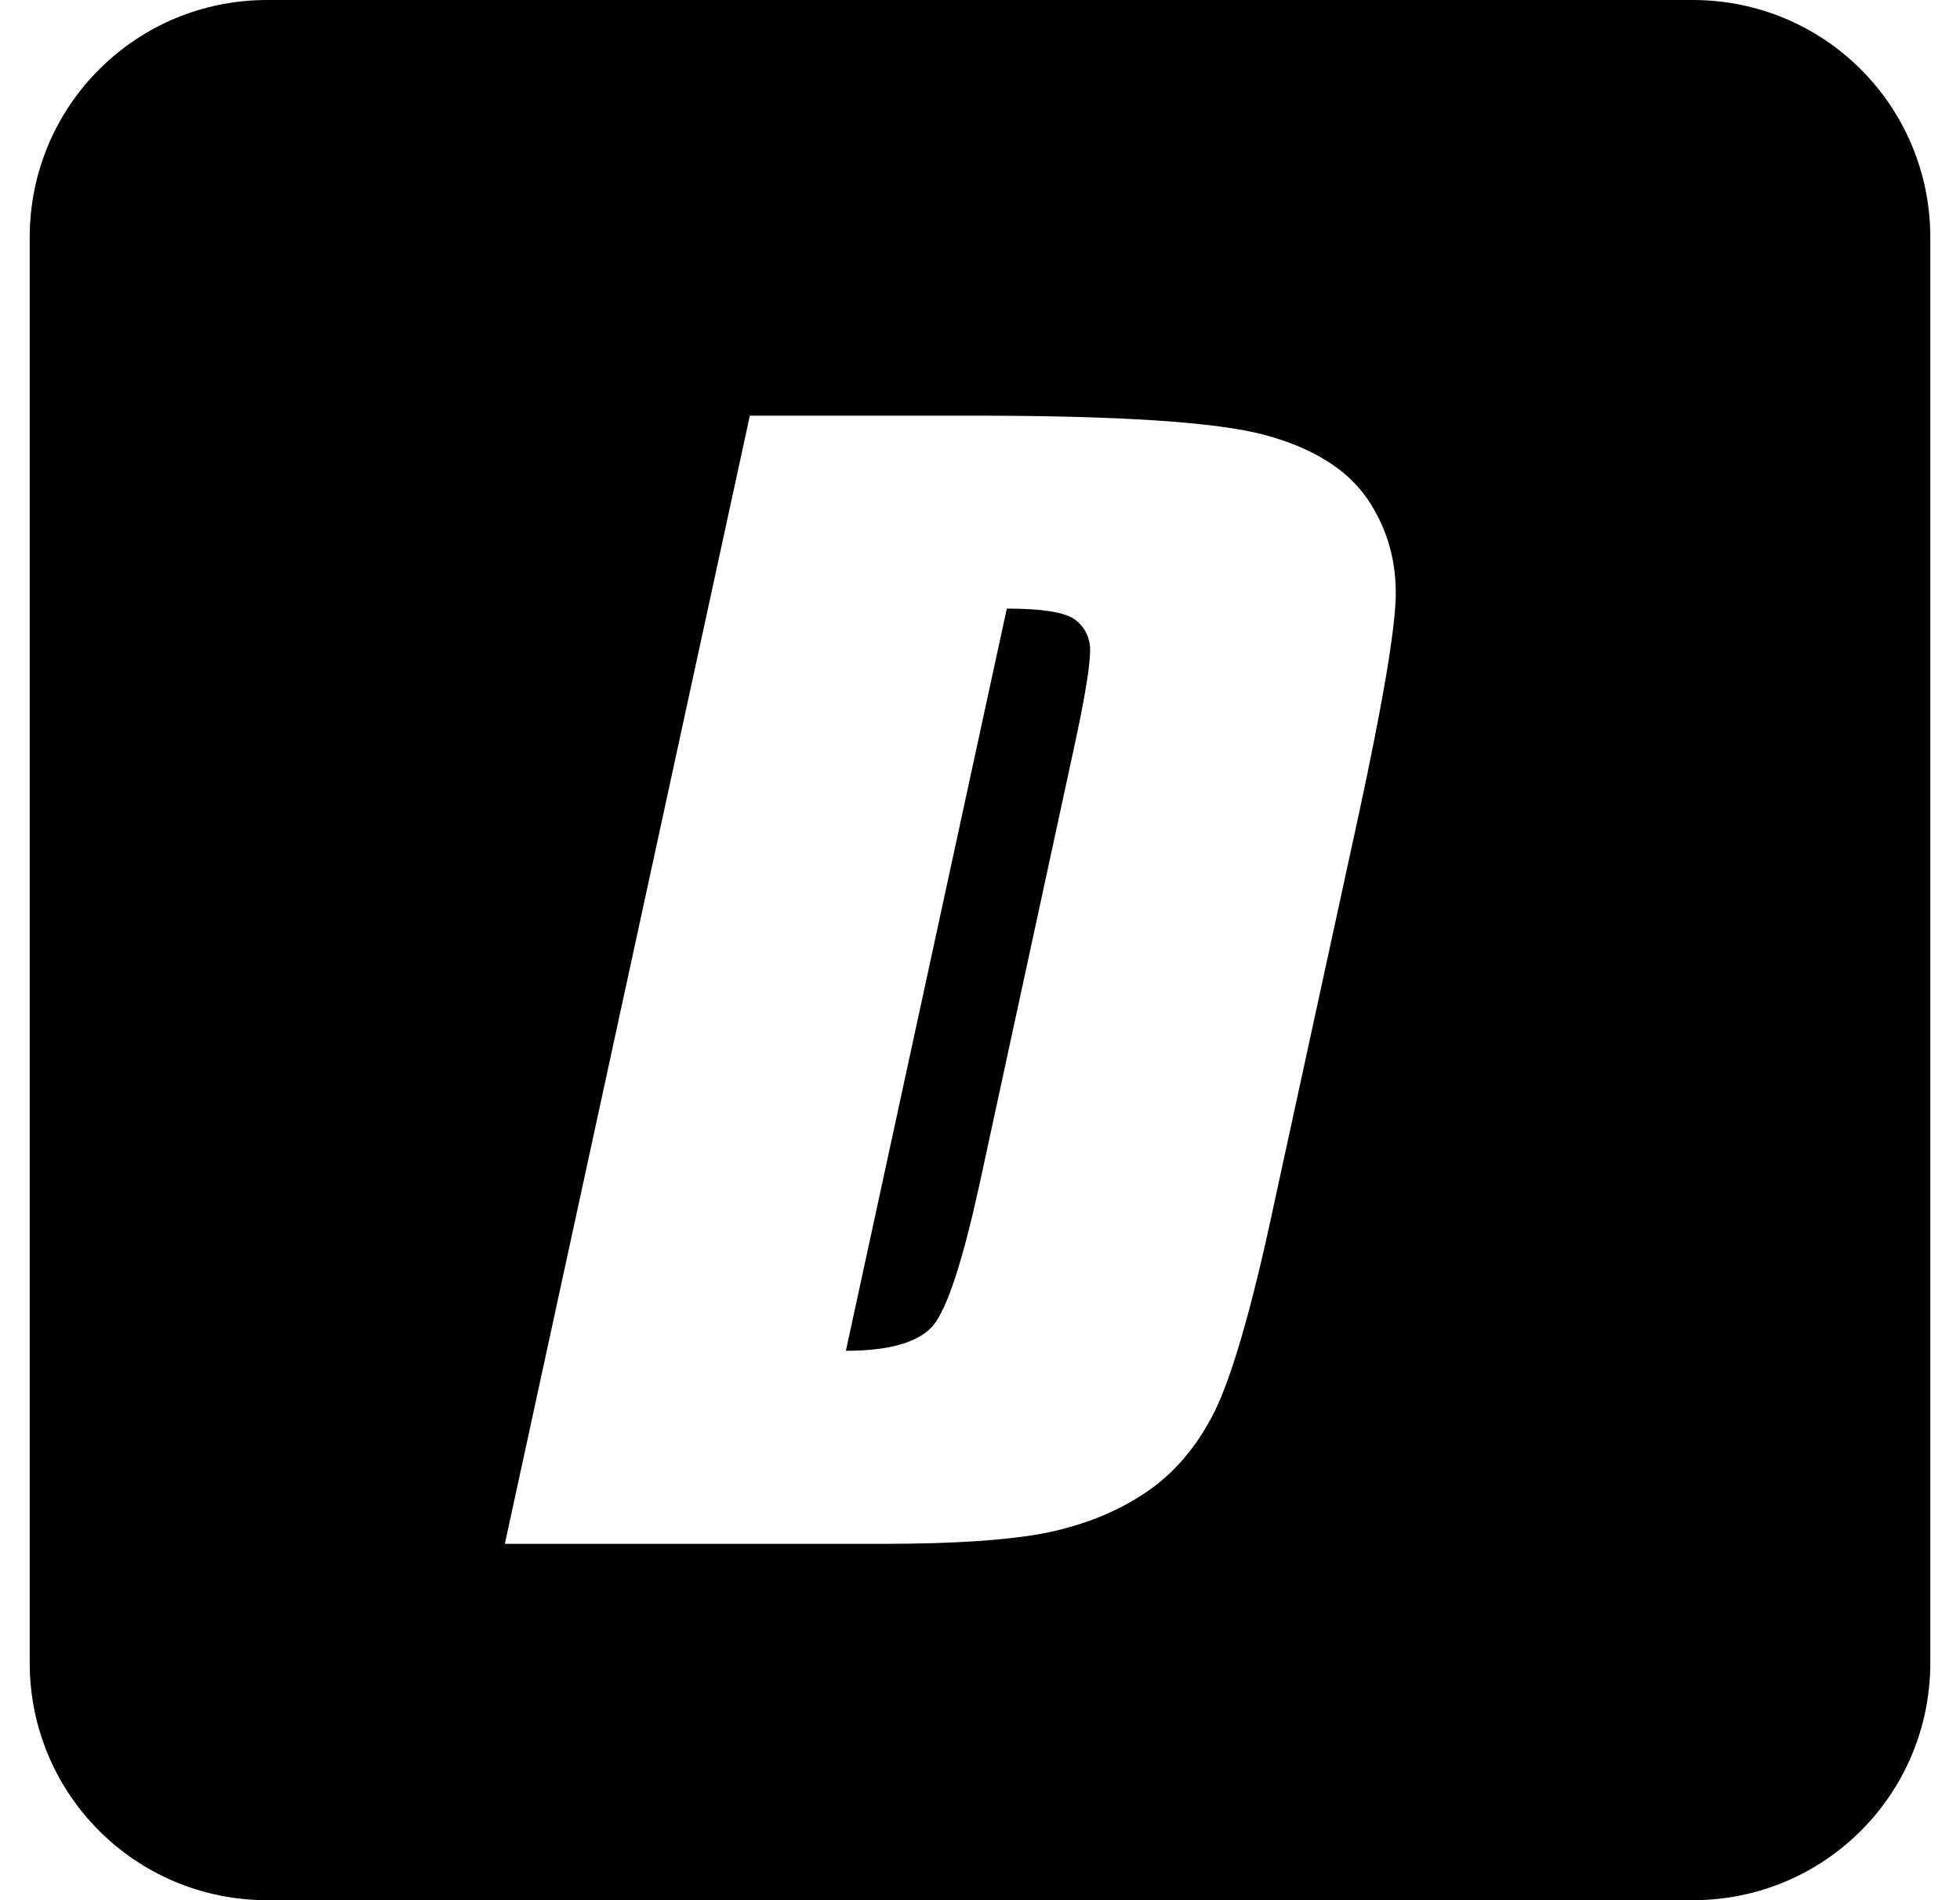
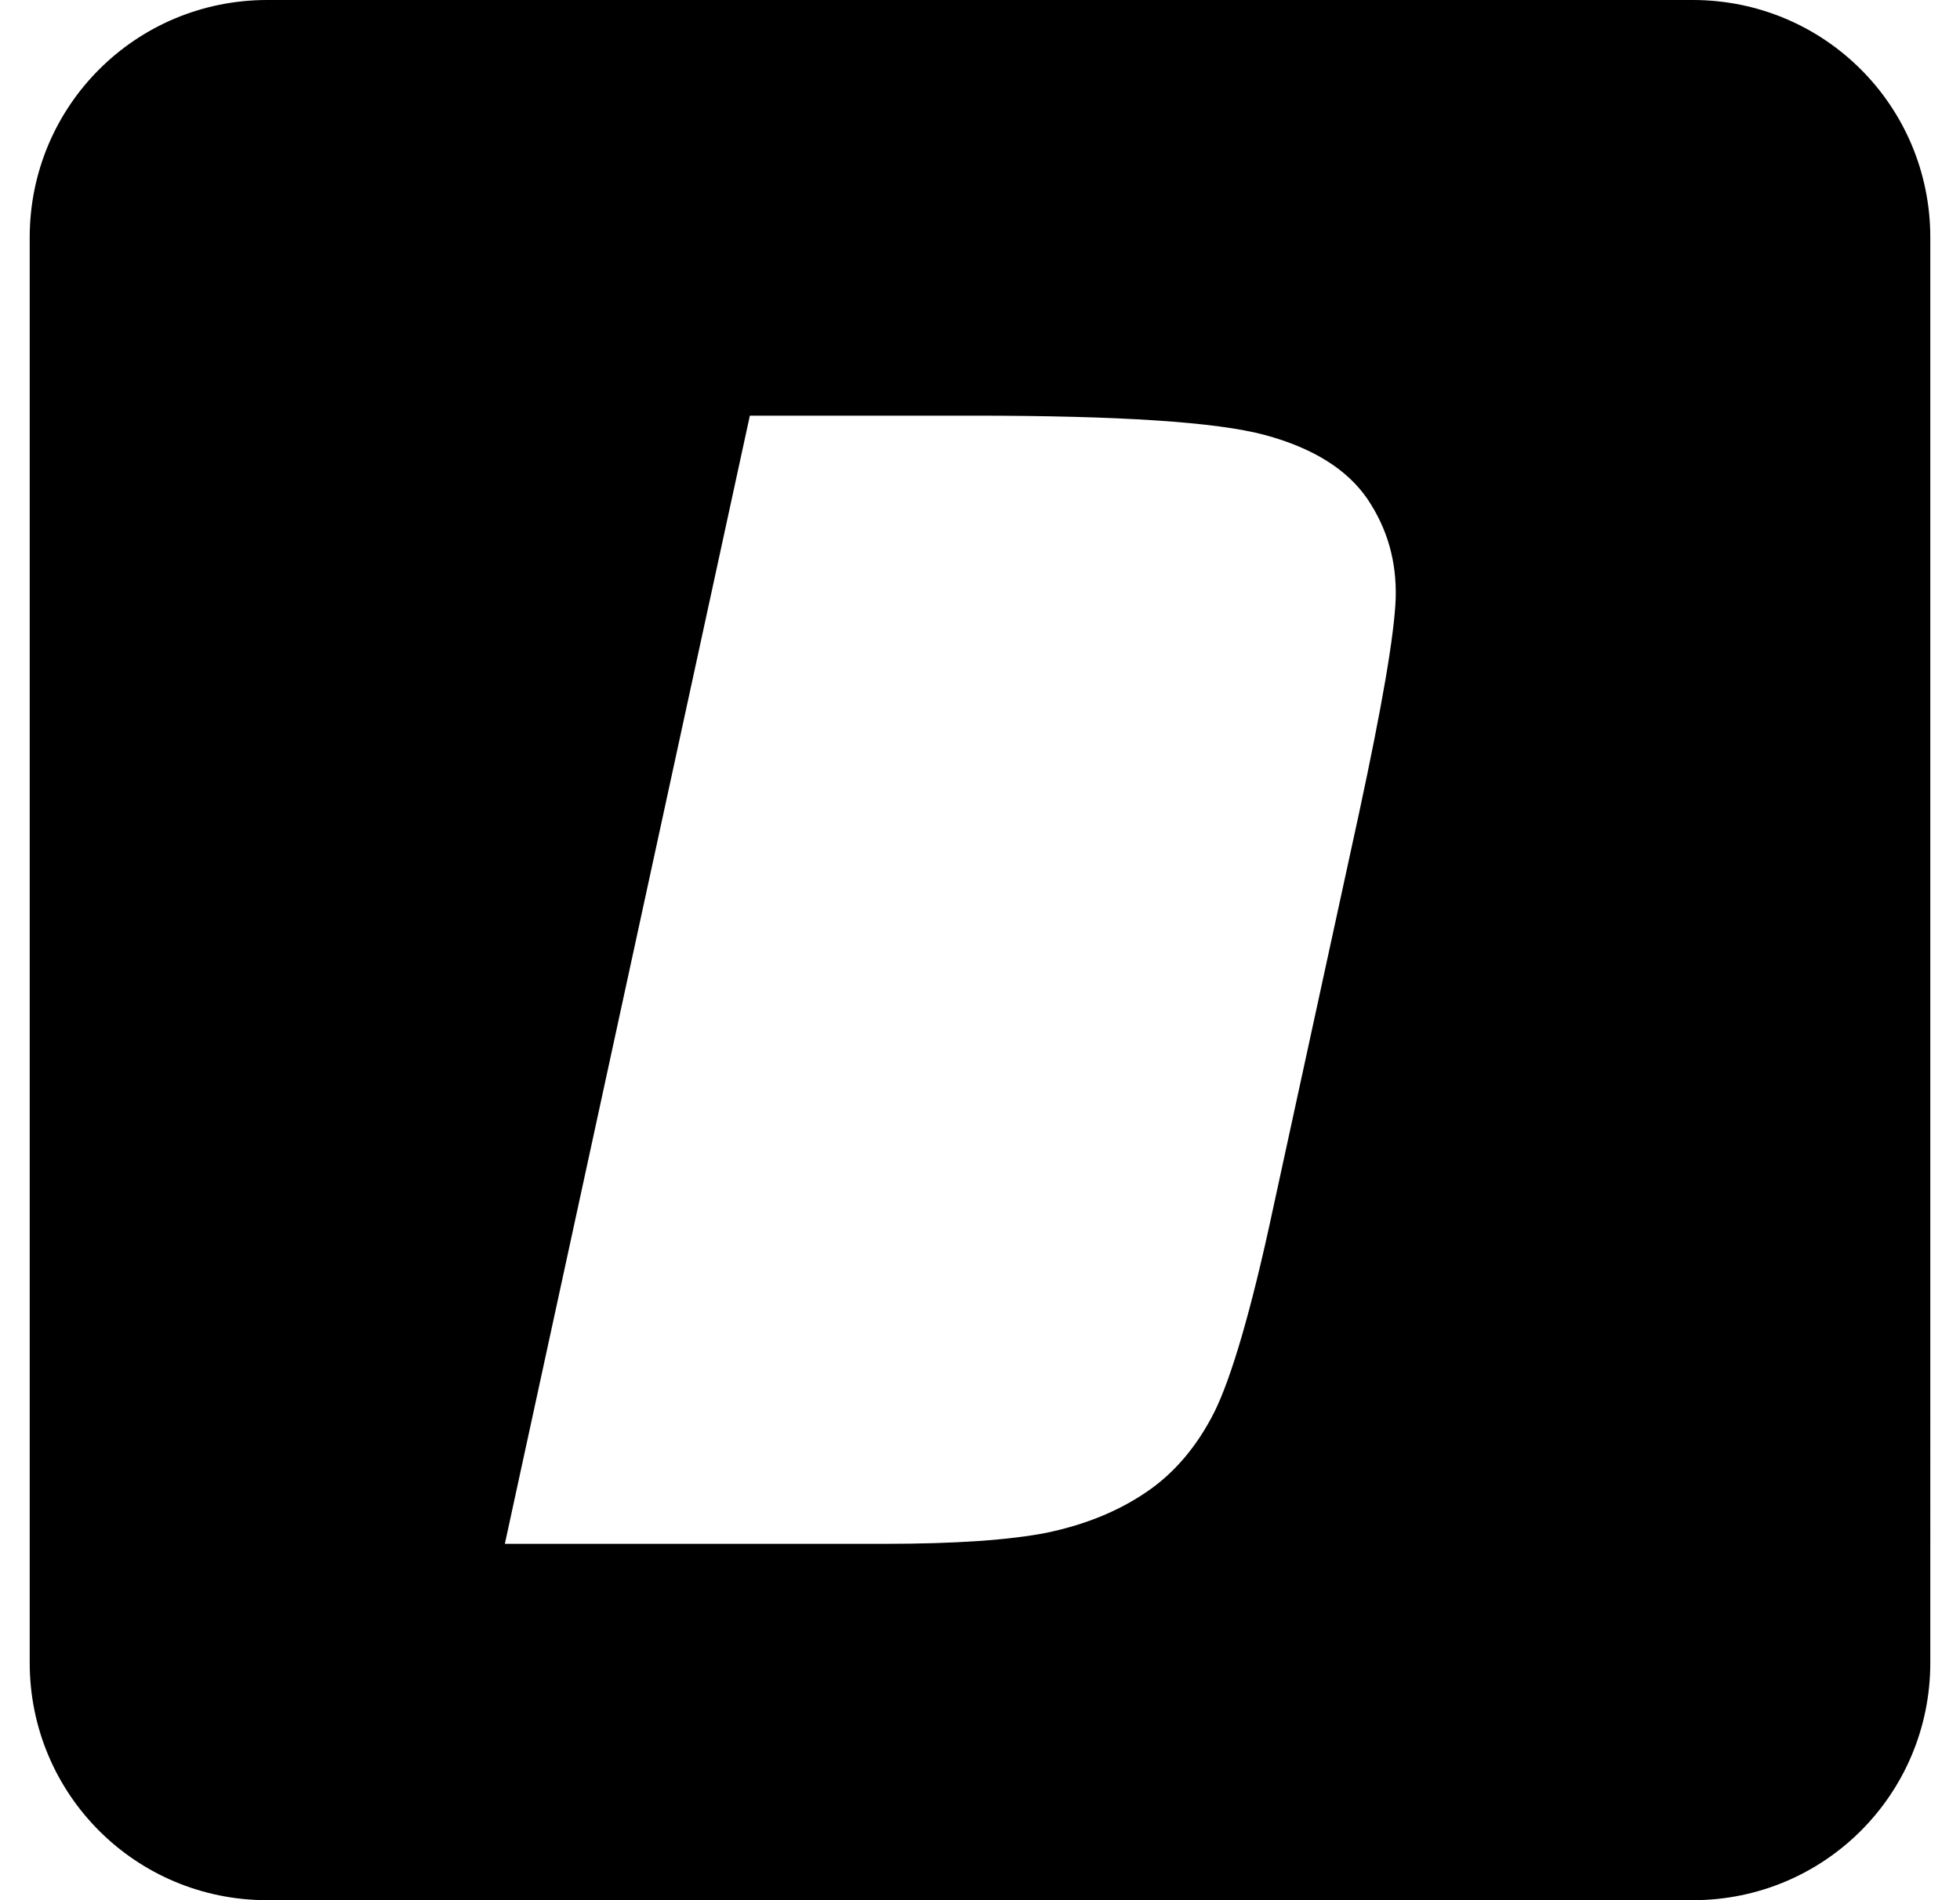
<svg xmlns="http://www.w3.org/2000/svg" width="33" height="32" viewBox="0 0 33 32" fill="none" version="1.1" id="svg1">
  <defs id="defs1" />
  <g id="g4" style="fill:#000000" transform="translate(0,33.803)">
-     <path d="m 16.951,-23.553 -2.709,12.498 c 0.744,1e-6 1.233,-0.147 1.471,-0.428 0.236,-0.291 0.487,-1.059 0.768,-2.326 l 1.598,-7.383 c 0.187,-0.857 0.277,-1.415 0.275,-1.664 0.002,-0.105 -0.024,-0.208 -0.072,-0.301 -0.049,-0.093 -0.12,-0.17 -0.207,-0.229 -0.182,-0.112 -0.556,-0.168 -1.123,-0.168 z" style="fill:#000000" id="path4" />
    <path d="m 4.5,-33.803 c -2.216,0 -4,1.784 -4,4 v 24 c 0,2.216 1.784,4 4,4 h 24 c 2.216,0 4,-1.784 4,-4 V -29.803 c 0,-2.216 -1.784,-4 -4,-4 z m 8.125,7 h 3.781 c 2.44,0 4.071,0.106 4.885,0.324 0.811,0.218 1.387,0.578 1.729,1.074 0.343,0.508 0.496,1.061 0.479,1.678 -0.023,0.62 -0.23,1.817 -0.617,3.617 l -1.447,6.656 c -0.365,1.713 -0.702,2.848 -0.986,3.424 -0.29,0.577 -0.672,1.033 -1.152,1.357 -0.481,0.326 -1.03,0.545 -1.664,0.68 -0.626,0.124 -1.544,0.189 -2.756,0.189 H 8.5 Z" style="fill:#000000" id="path2" />
  </g>
</svg>